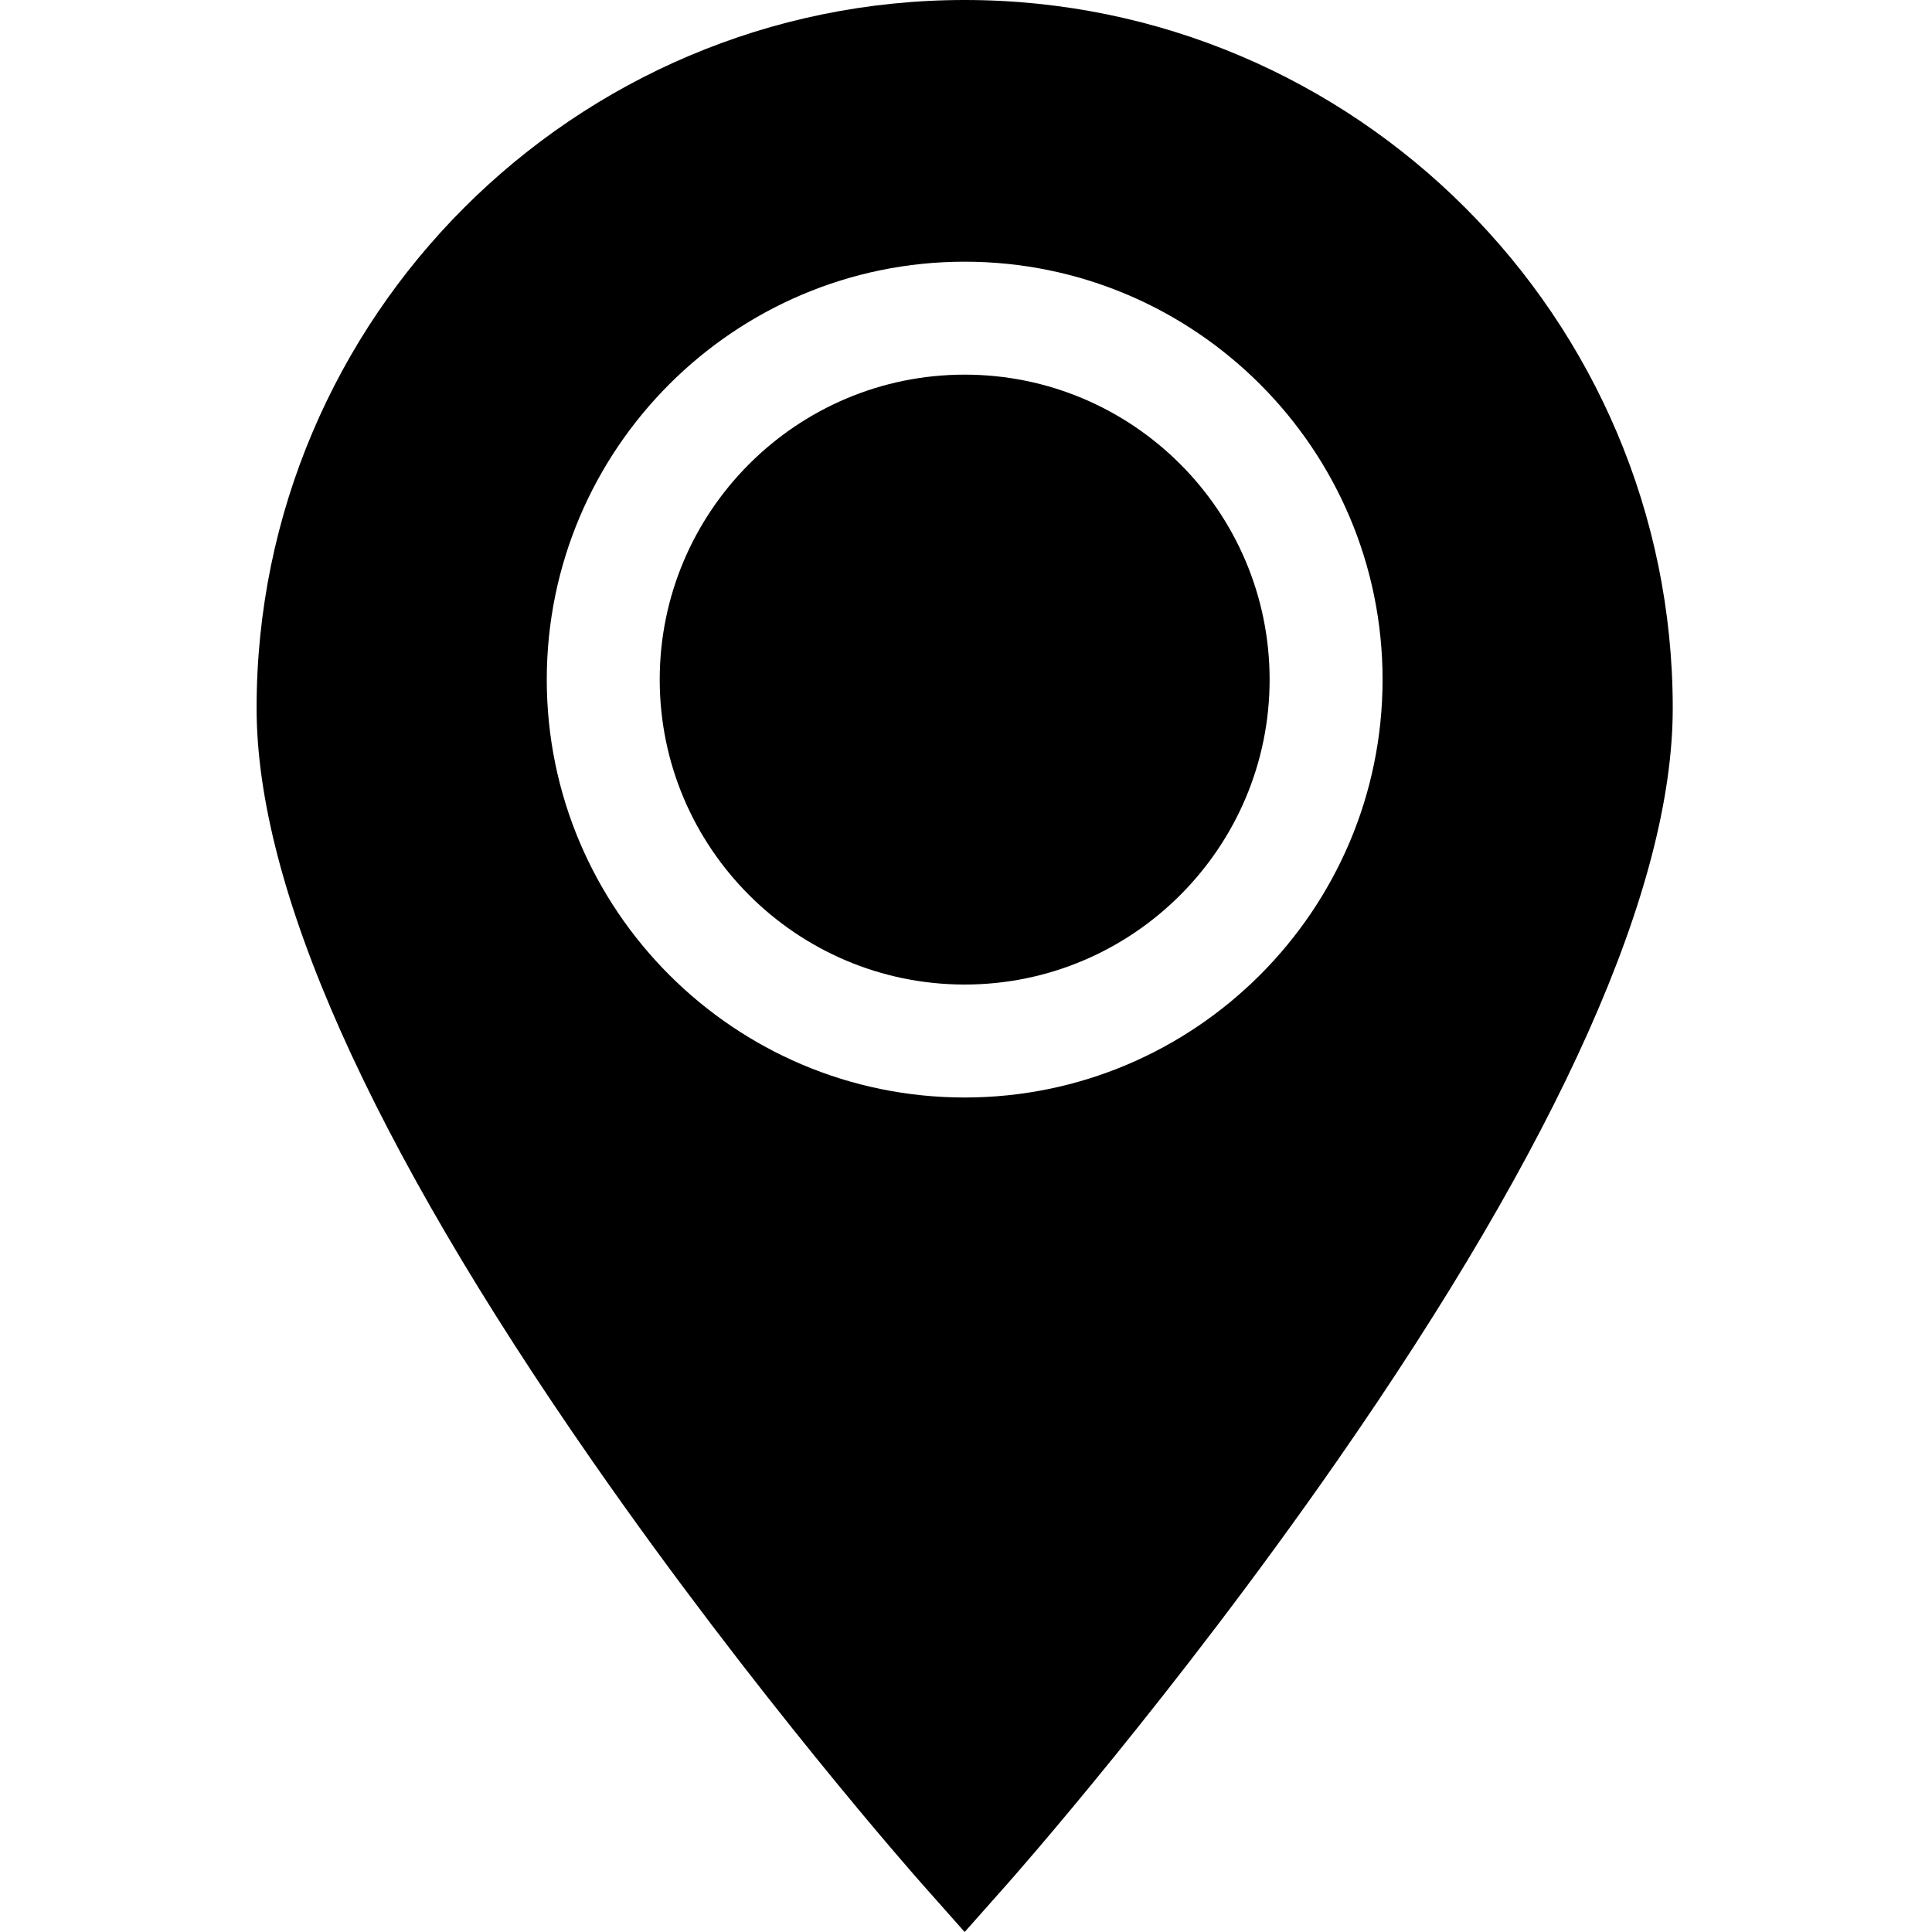
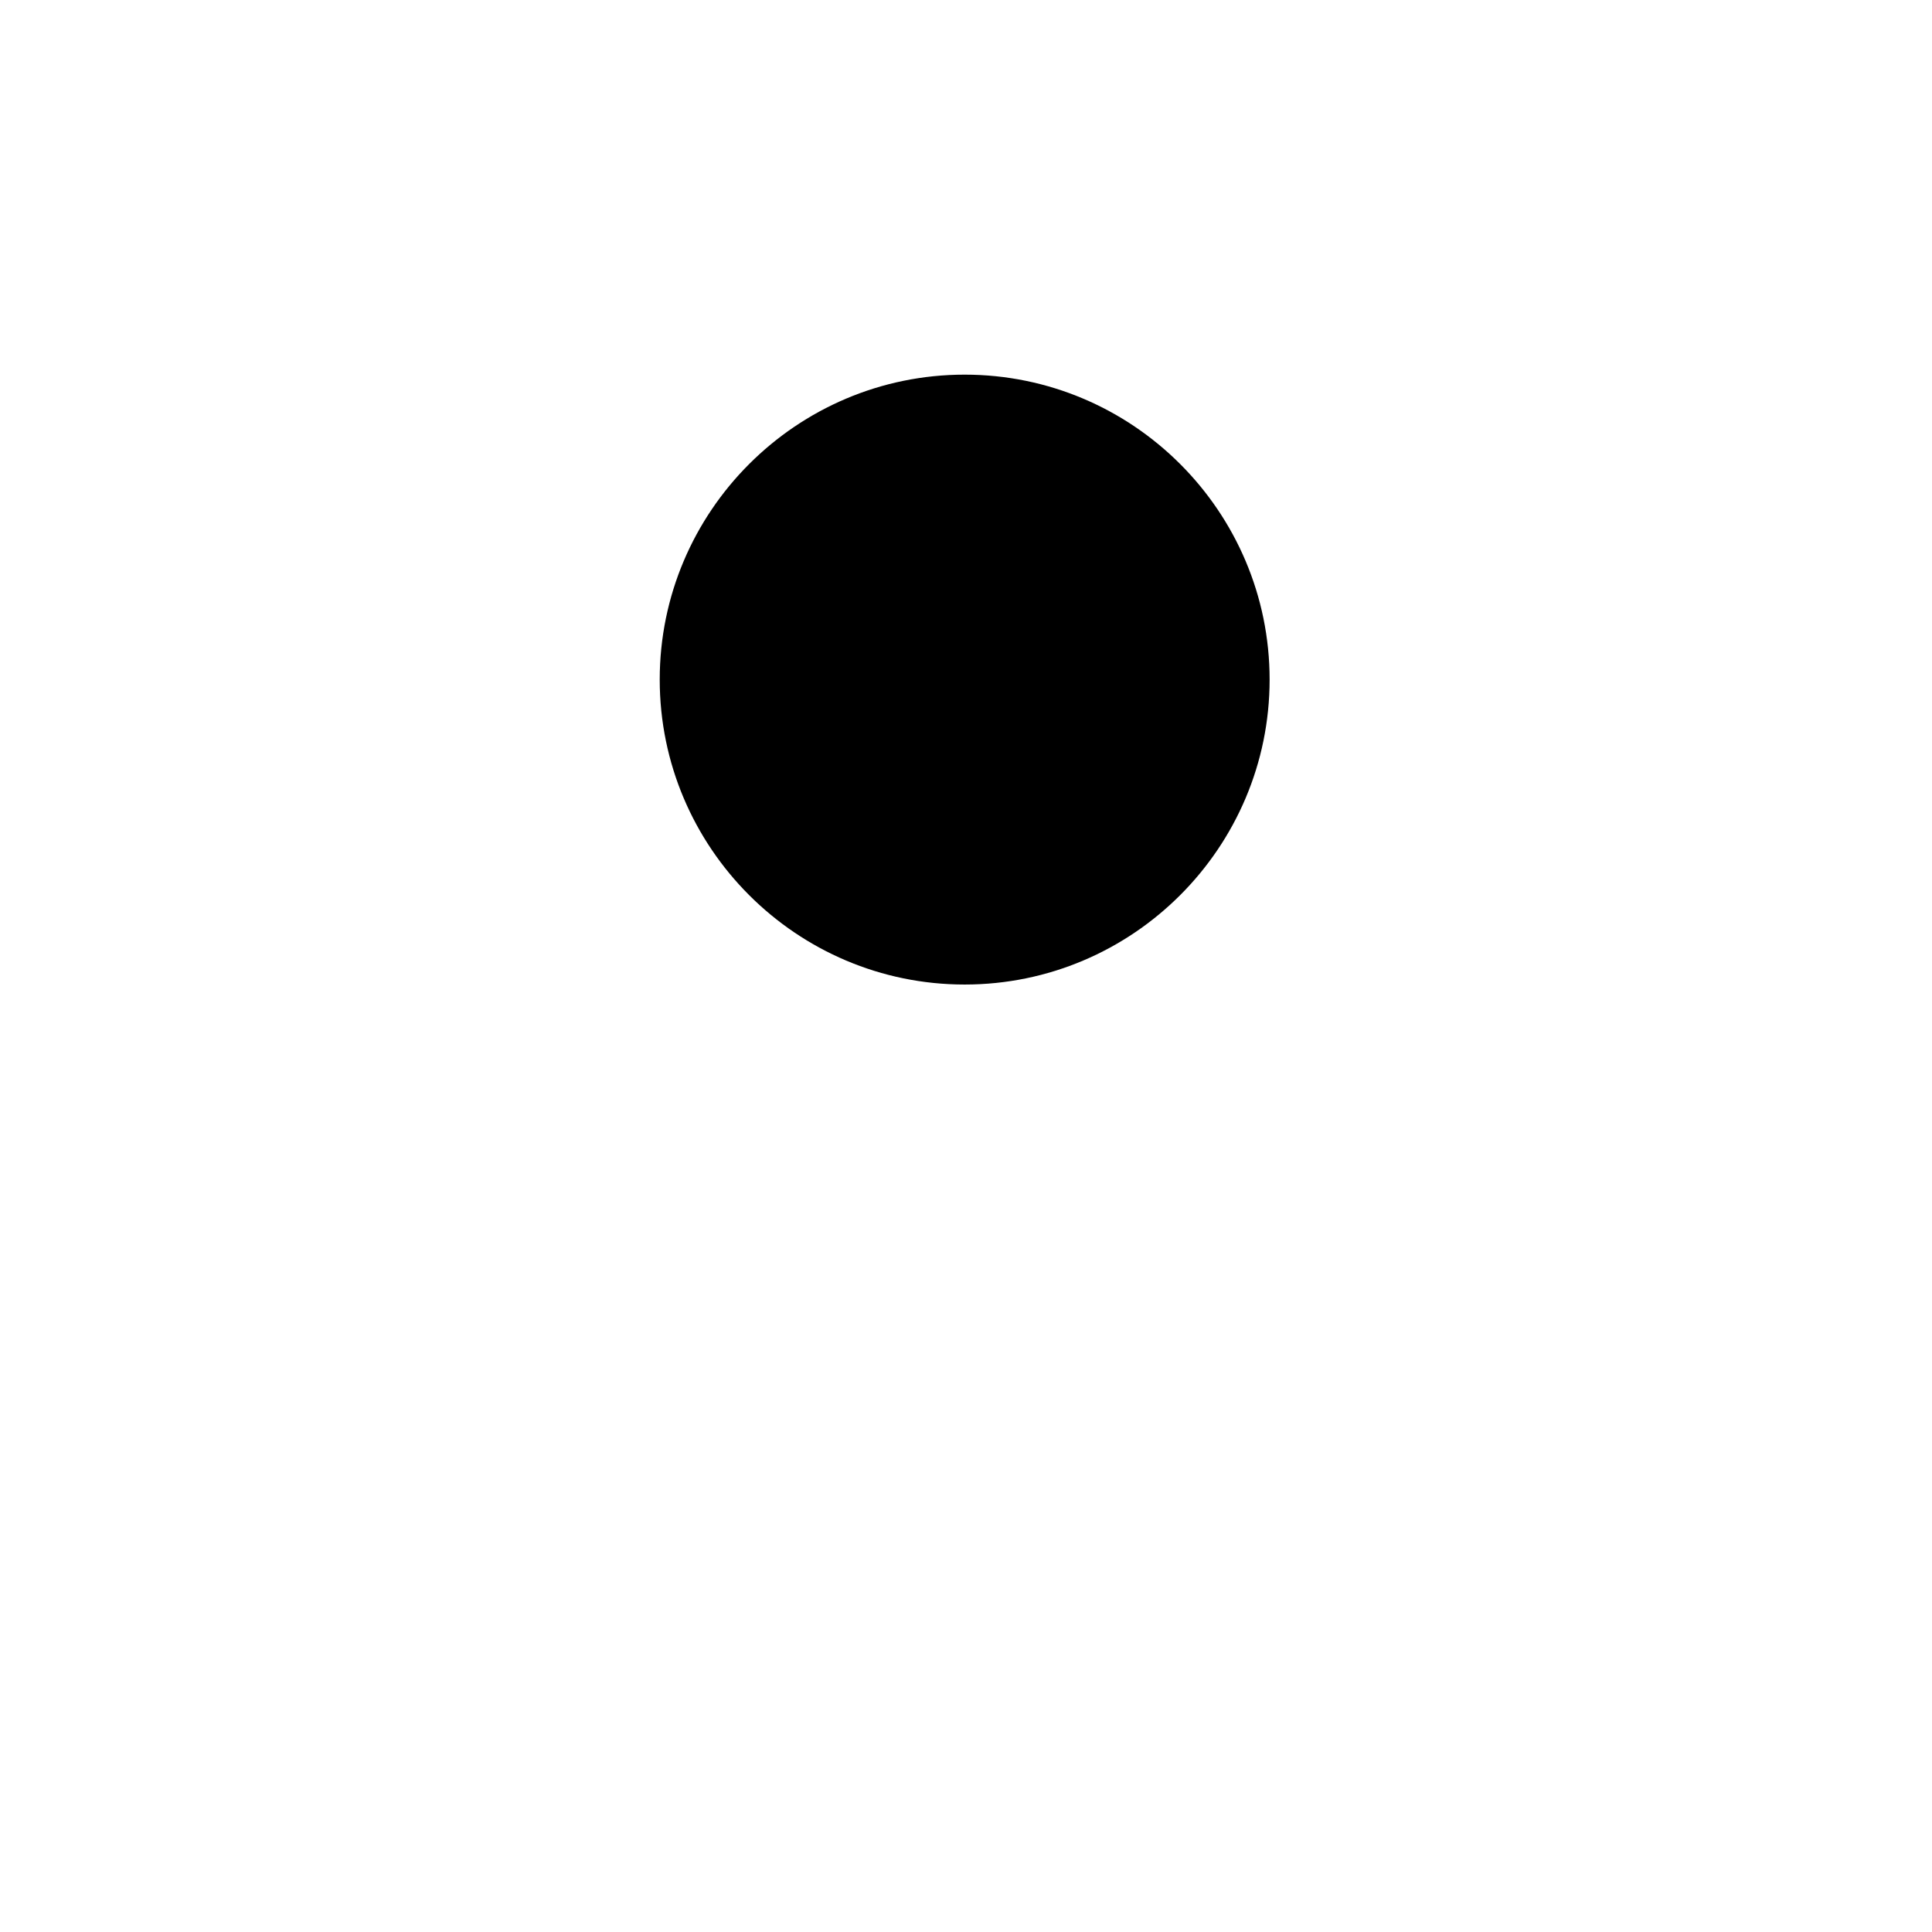
<svg xmlns="http://www.w3.org/2000/svg" height="512pt" viewBox="-68 0 512 512" width="512pt">
  <path d="m187.645 99.285c-44.559 0-80.812 36.254-80.812 80.812 0 44.562 36.254 80.816 80.812 80.816 44.562 0 80.816-36.254 80.816-80.816 0-44.559-36.254-80.812-80.816-80.812zm0 0" />
-   <path d="m187.645 0c-103.469 0-187.645 84.176-187.645 187.645 0 47.531 29.949 114.688 89.02 199.605 43.176 62.074 85.641 110.109 87.43 112.125l11.195 12.625 11.199-12.625c1.785-2.016 44.25-50.051 87.43-112.125 59.066-84.918 89.02-152.074 89.02-199.605 0-103.469-84.18-187.645-187.648-187.645zm0 290.848c-61.066 0-110.746-49.684-110.746-110.75s49.68-110.746 110.746-110.746c61.07 0 110.75 49.68 110.75 110.746s-49.68 110.75-110.75 110.75zm0 0" />
</svg>